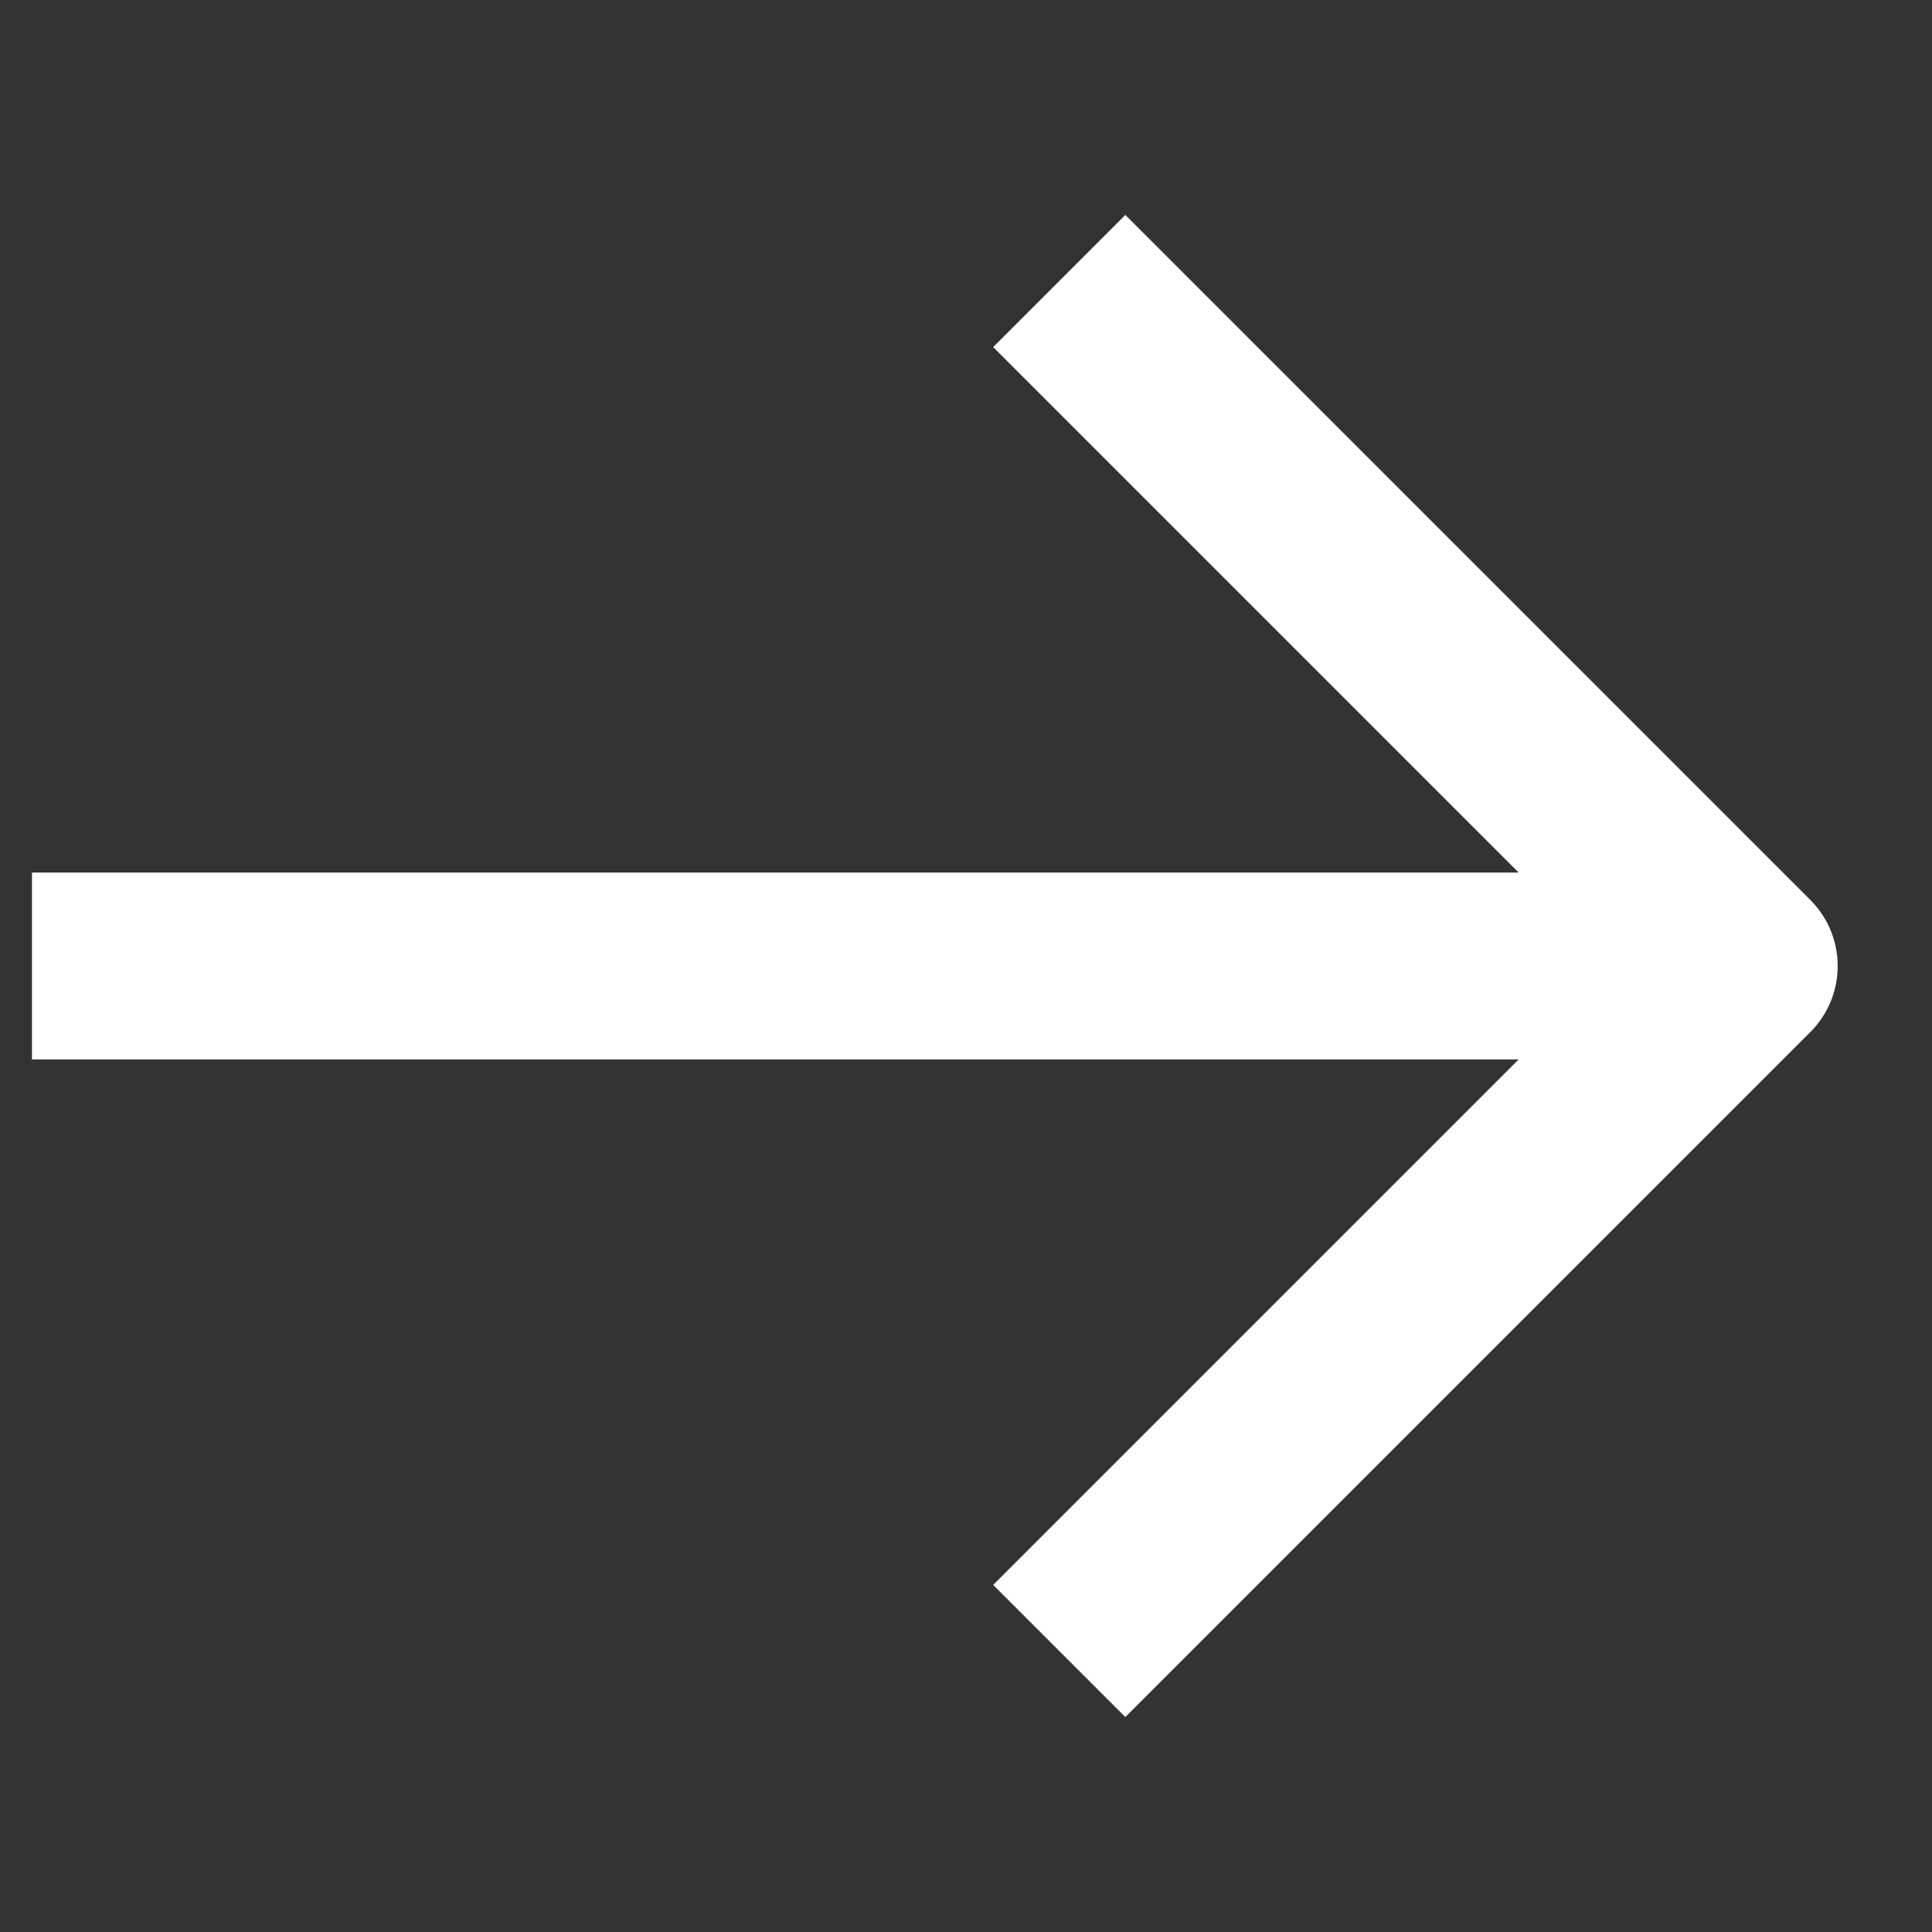
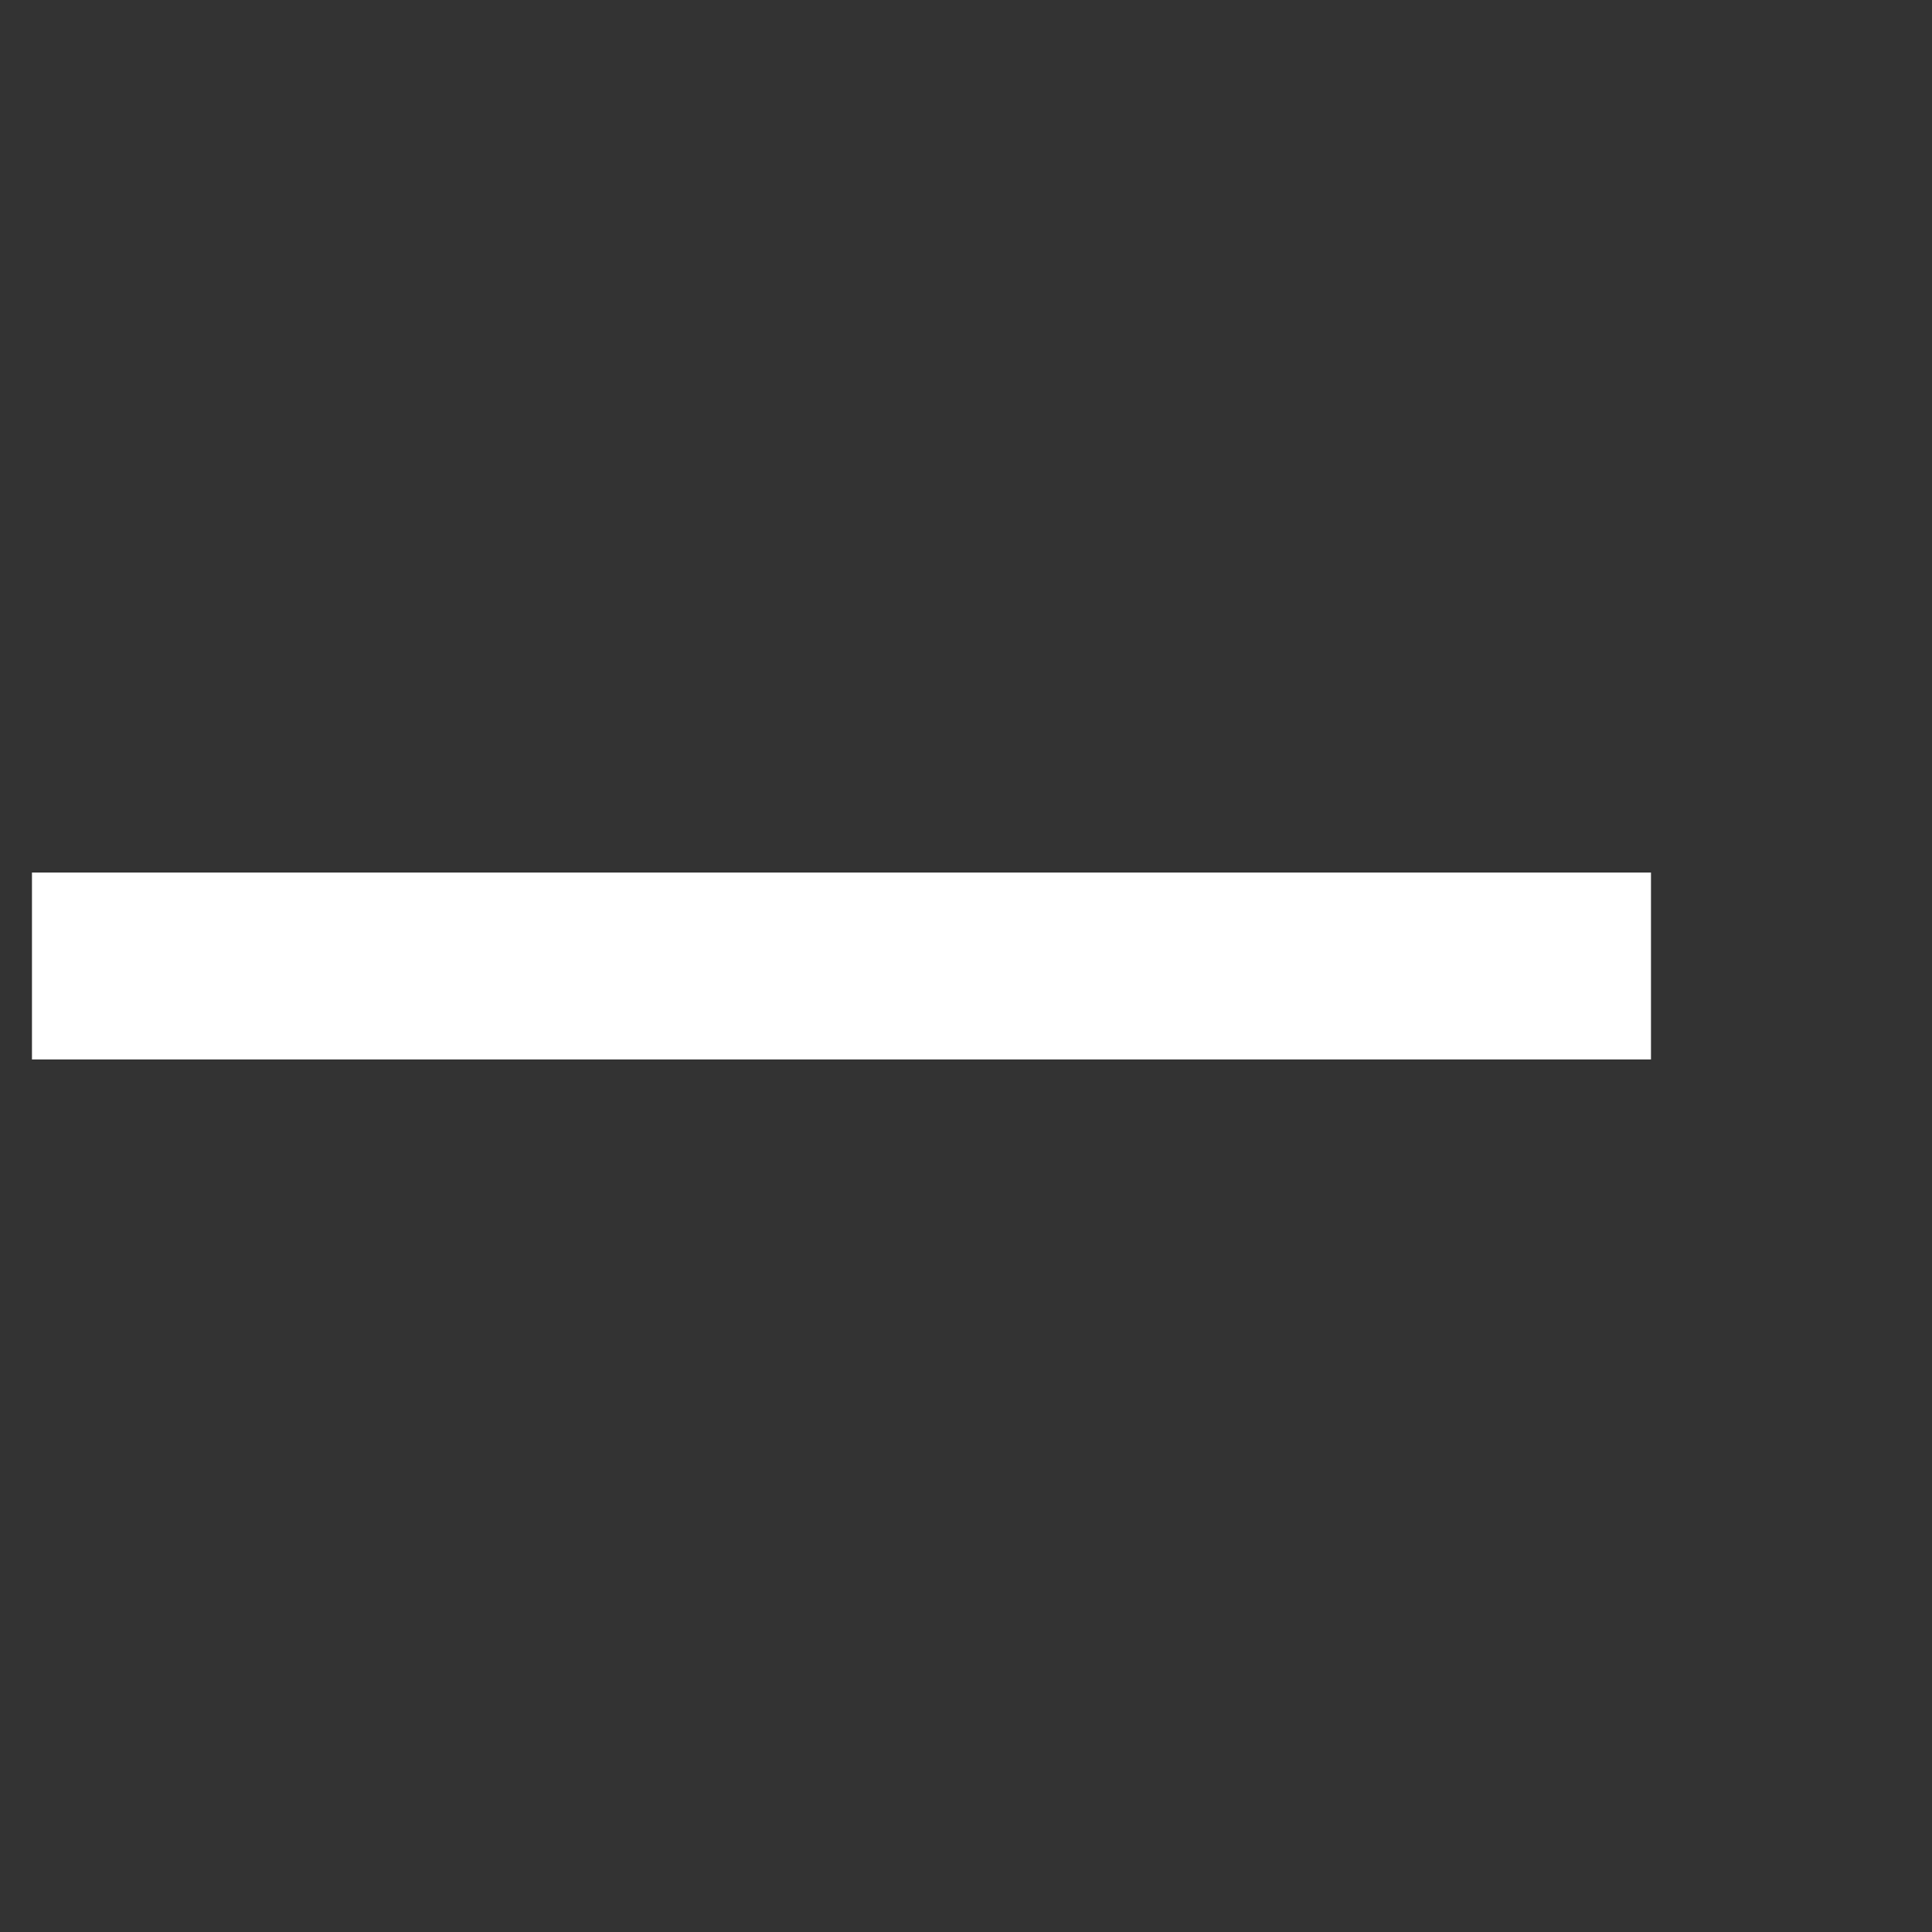
<svg xmlns="http://www.w3.org/2000/svg" width="11" height="11" viewBox="0 0 11 11" fill="none">
  <rect x="0" y="0" width="11" height="11" fill="#333333" stroke="none" />
  <path d="M9.4 5.5L0.182 5.5" stroke="white" stroke-width="1.064" stroke-linejoin="round" />
-   <path d="M6.031 1.6C7.554 3.123 8.408 3.977 9.931 5.5L6.031 9.4" stroke="white" stroke-width="1.064" stroke-linejoin="round" />
</svg>